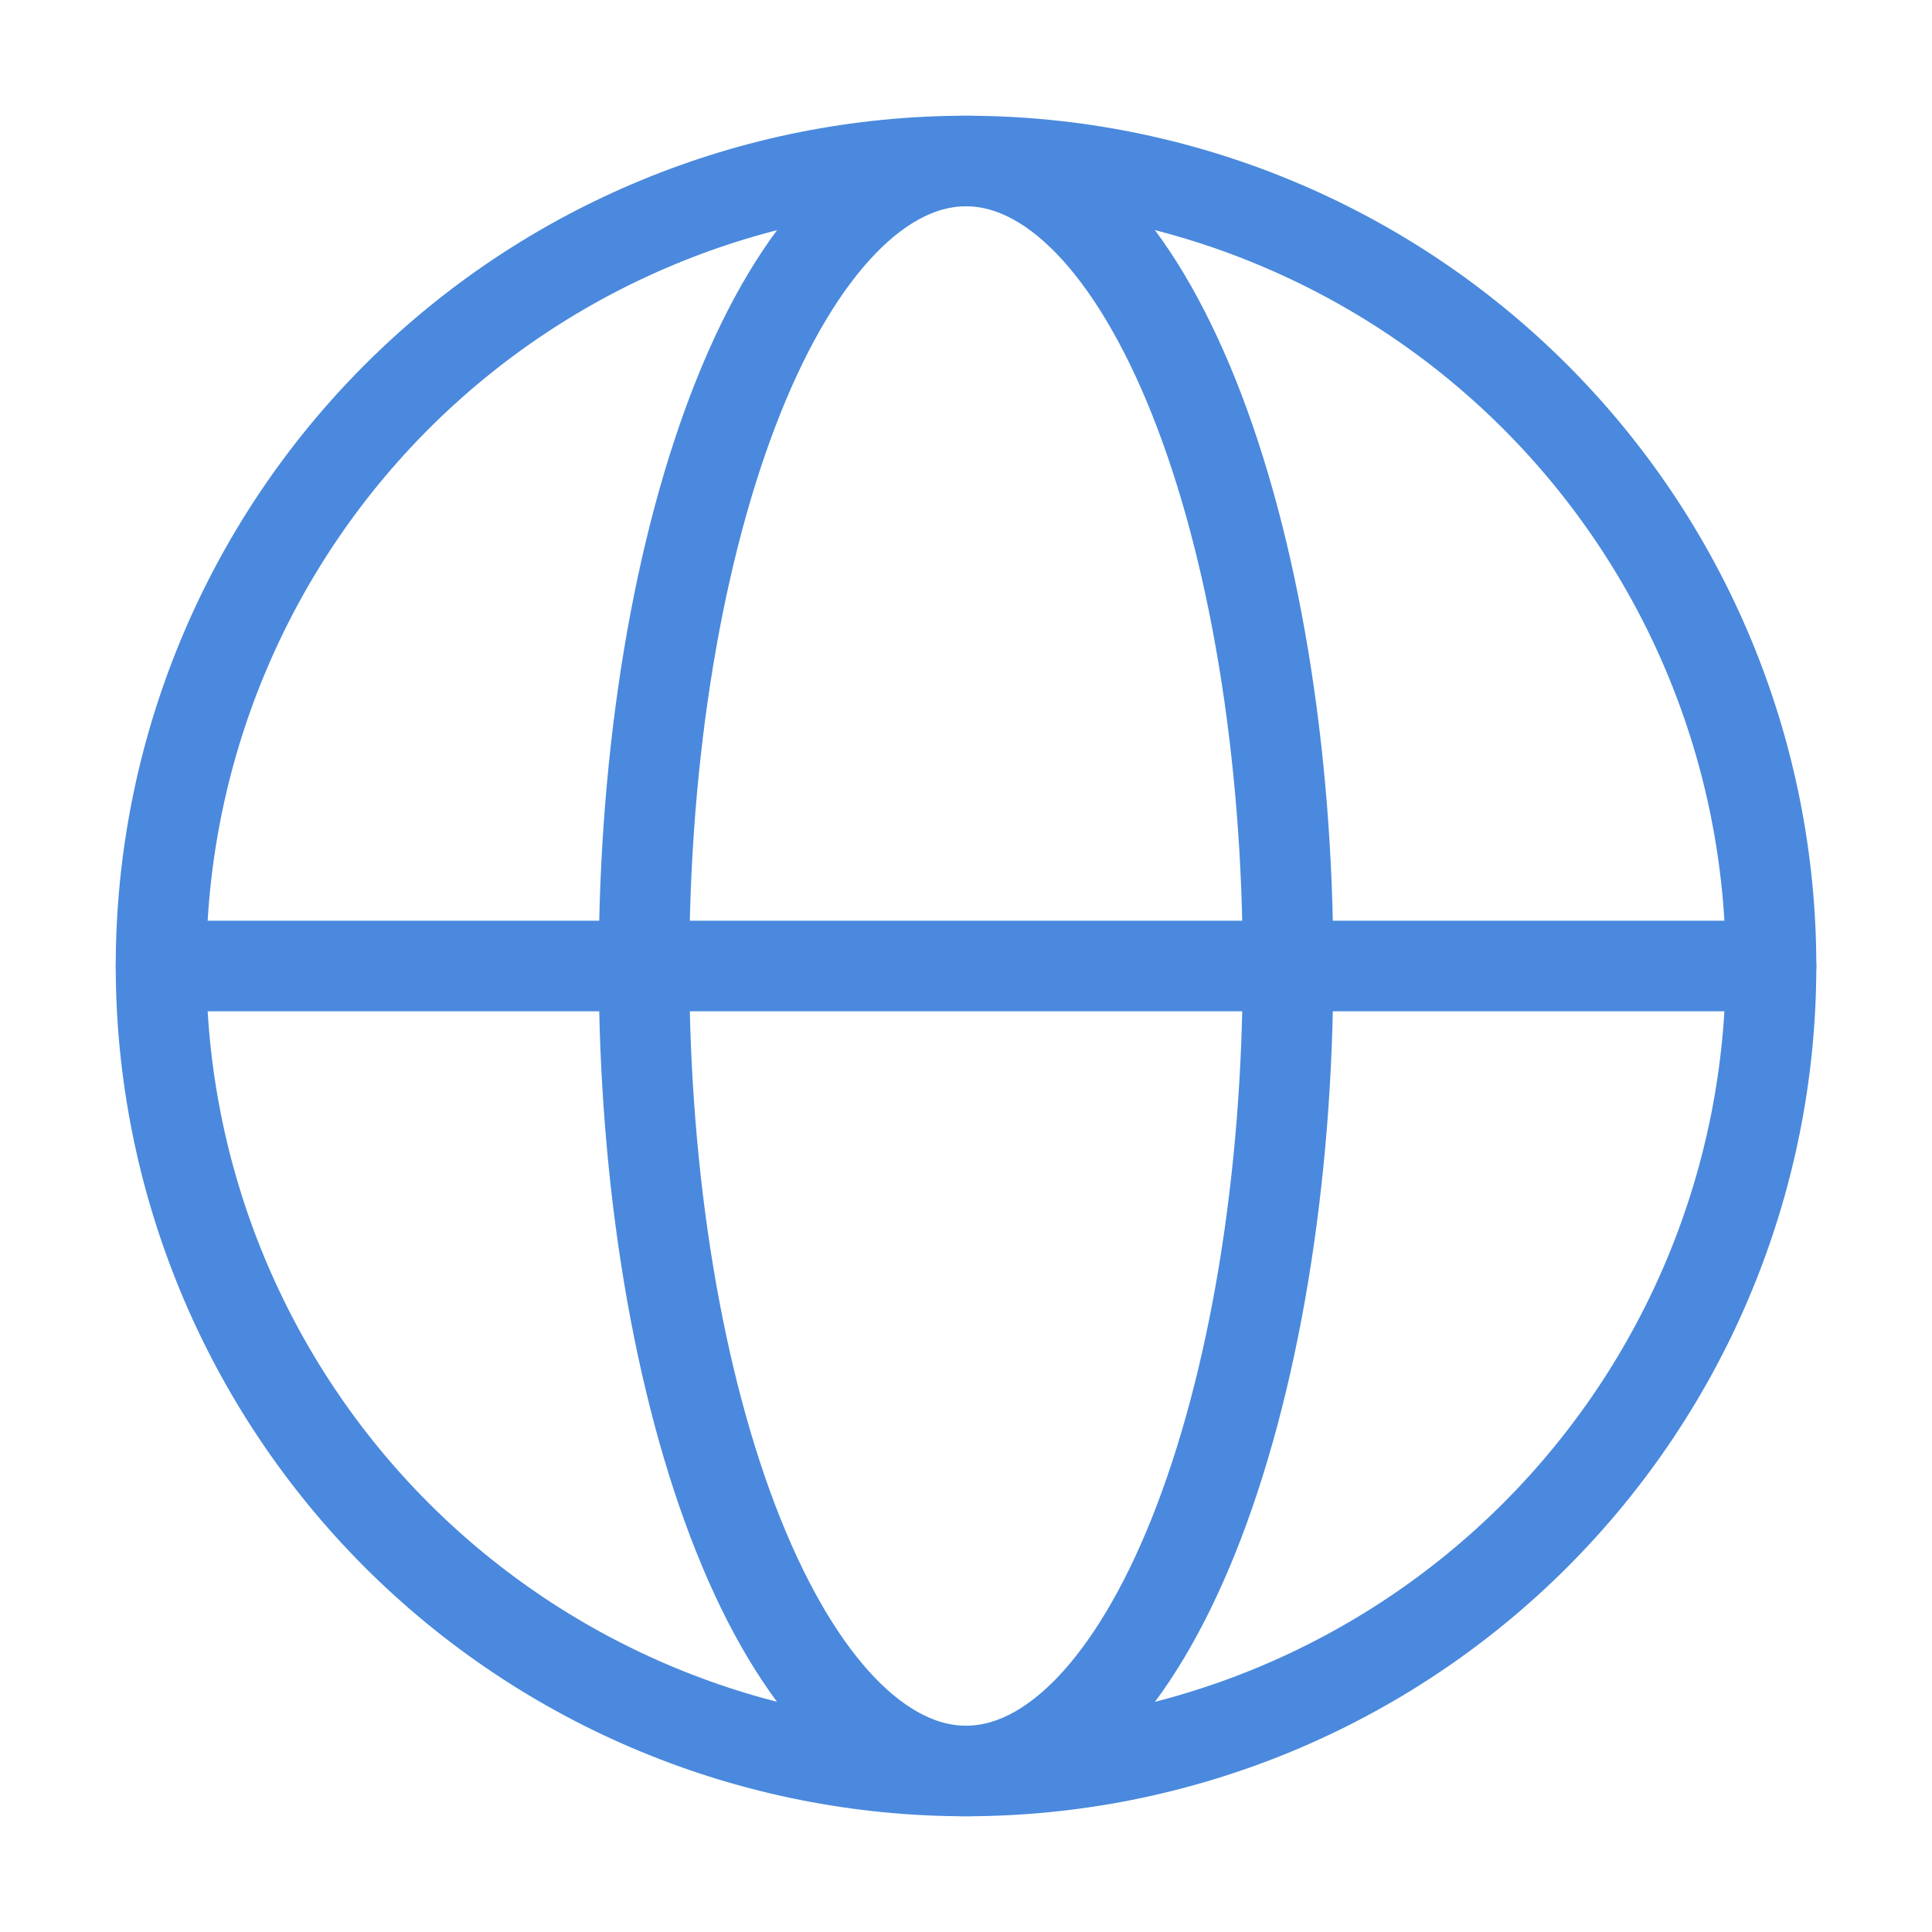
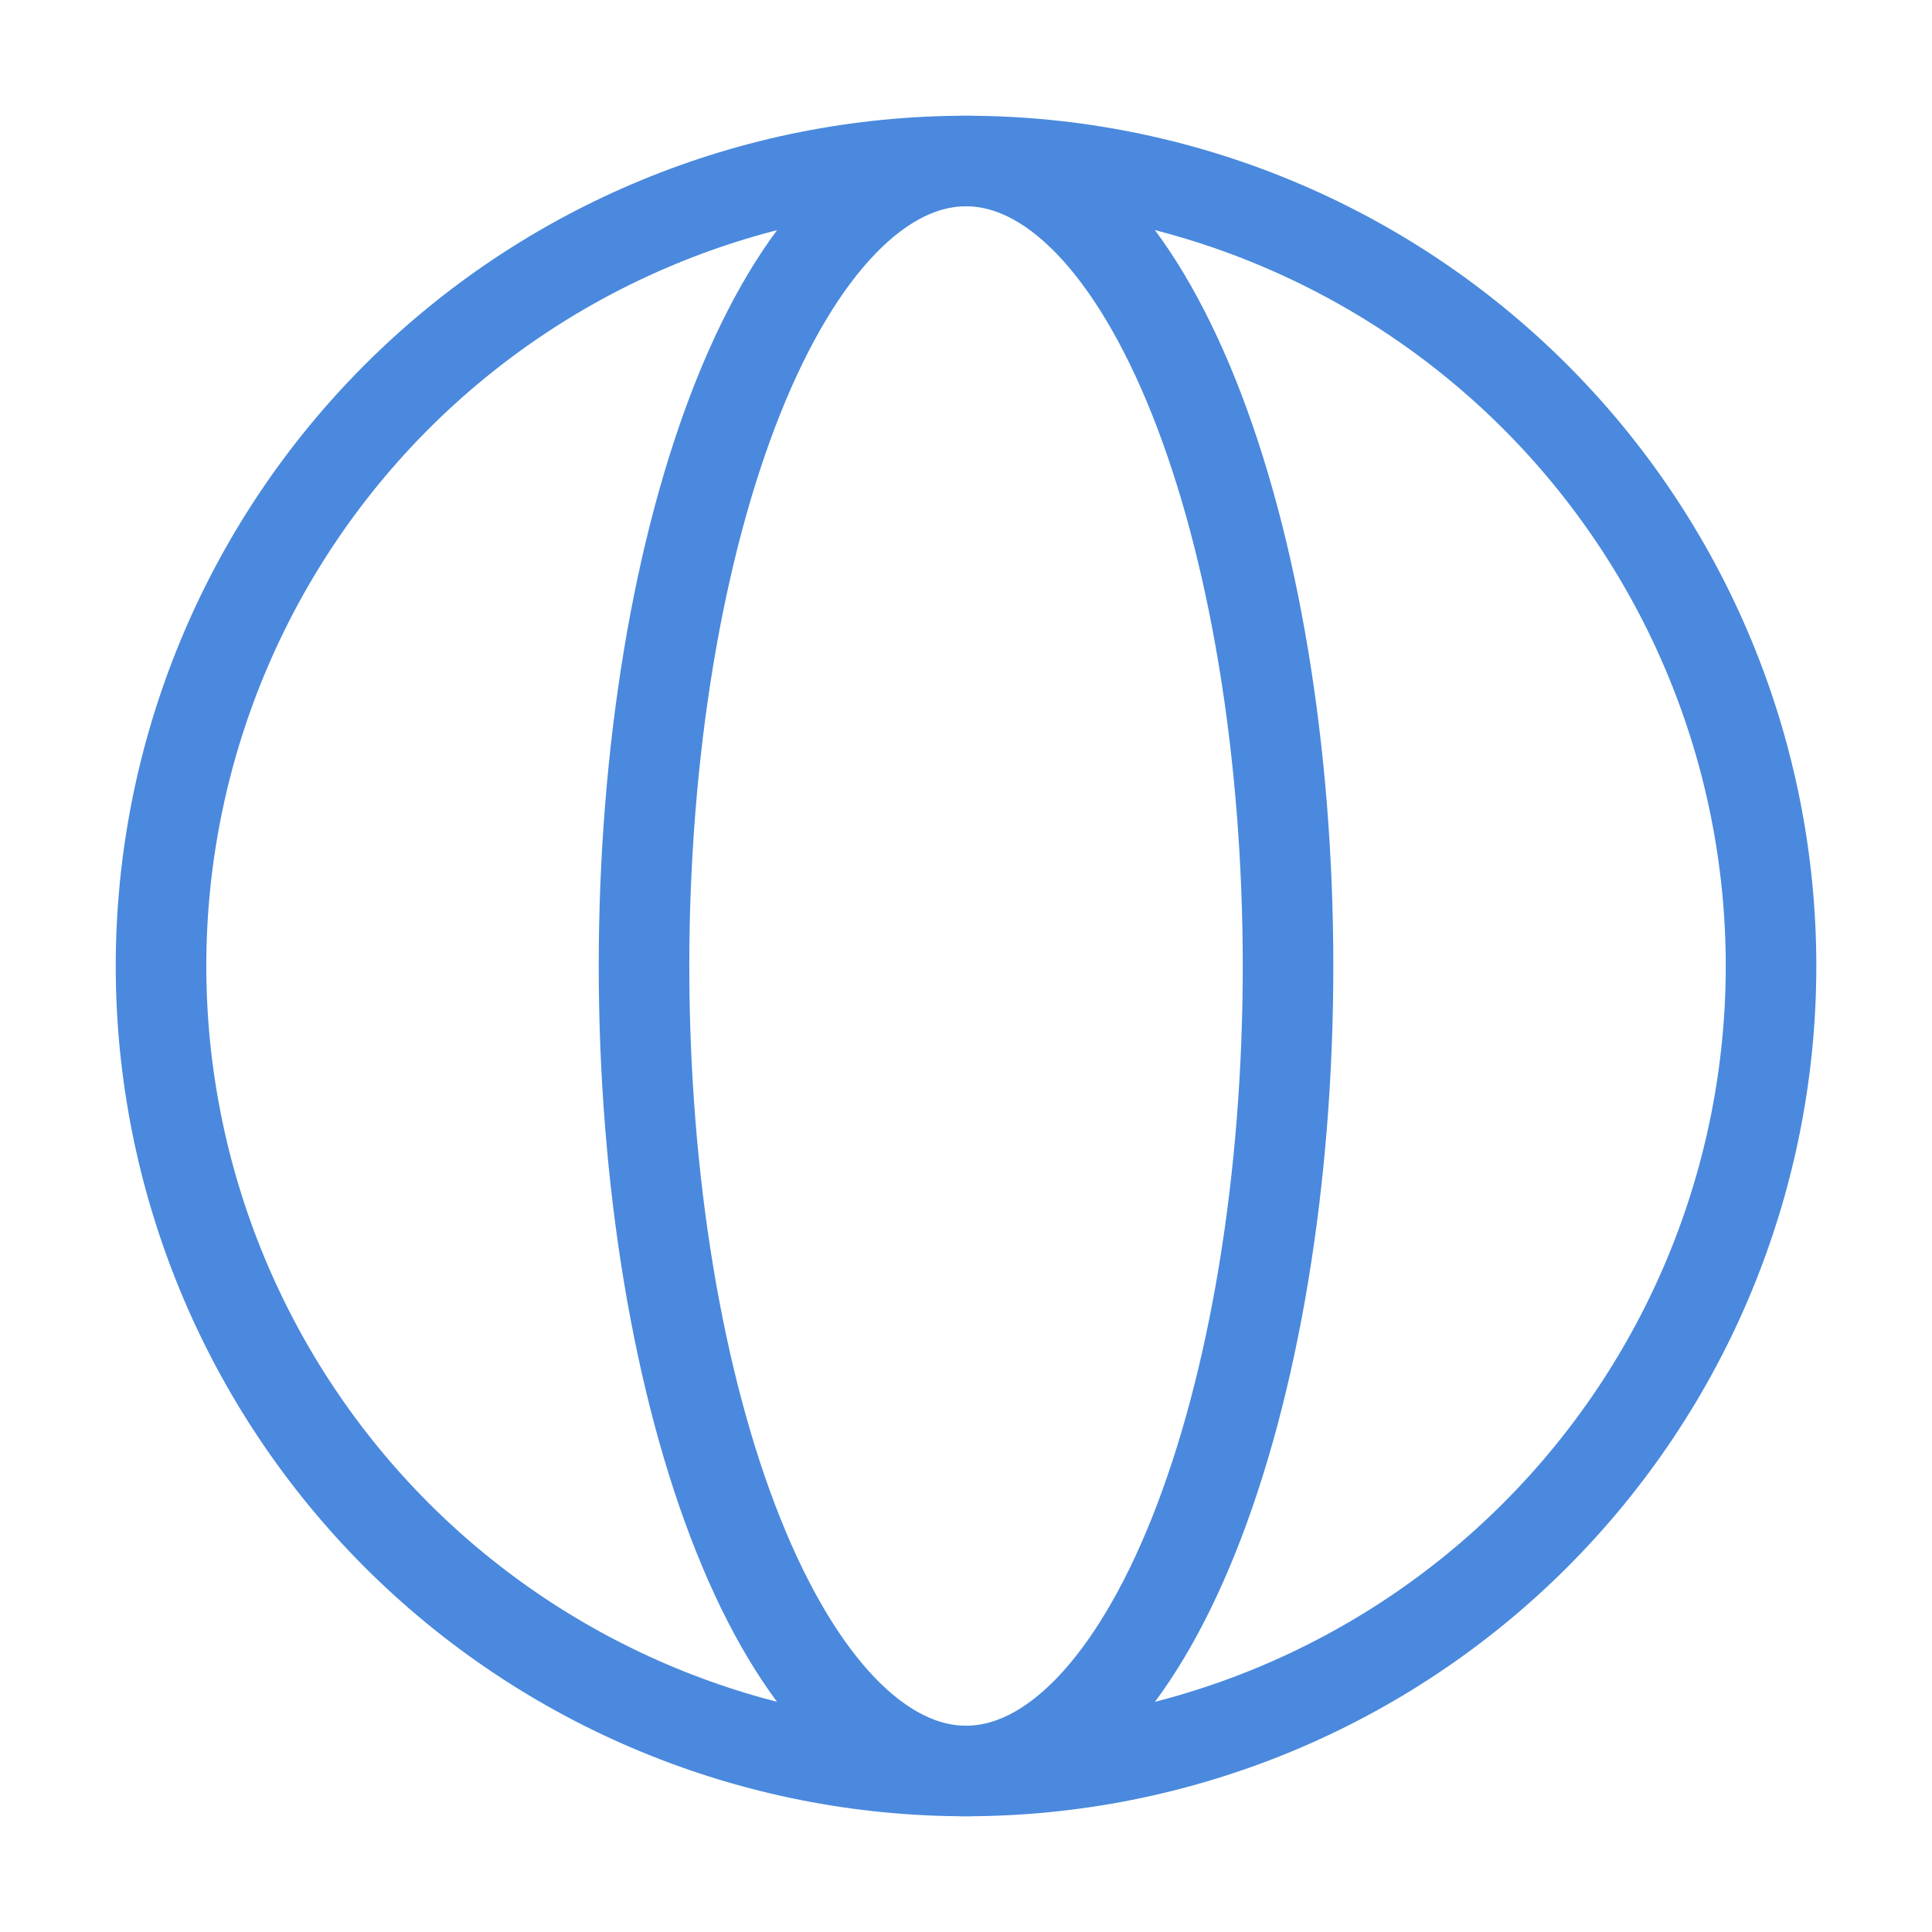
<svg xmlns="http://www.w3.org/2000/svg" width="32" height="32" viewBox="0 0 32 32" fill="none">
-   <path d="M29.334 16C29.334 17.751 28.989 19.485 28.319 21.102C27.649 22.72 26.666 24.19 25.428 25.428C24.19 26.666 22.72 27.648 21.103 28.318C19.485 28.988 17.751 29.333 16 29.333C14.249 29.333 12.516 28.988 10.898 28.318C9.28 27.648 7.81 26.666 6.572 25.428C5.334 24.19 4.352 22.72 3.682 21.102C3.012 19.485 2.667 17.751 2.667 16C2.667 14.249 3.012 12.515 3.682 10.898C4.352 9.28 5.334 7.81 6.572 6.572C7.81 5.334 9.28 4.352 10.898 3.682C12.516 3.011 14.249 2.667 16 2.667C17.751 2.667 19.485 3.011 21.103 3.682C22.72 4.352 24.19 5.334 25.428 6.572C26.666 7.81 27.649 9.28 28.319 10.898C28.989 12.515 29.334 14.249 29.334 16L29.334 16Z" stroke="#4A89DD" stroke-width="1.5" />
+   <path d="M29.334 16C29.334 17.751 28.989 19.485 28.319 21.102C27.649 22.72 26.666 24.19 25.428 25.428C24.19 26.666 22.72 27.648 21.103 28.318C19.485 28.988 17.751 29.333 16 29.333C14.249 29.333 12.516 28.988 10.898 28.318C9.28 27.648 7.81 26.666 6.572 25.428C5.334 24.19 4.352 22.72 3.682 21.102C3.012 19.485 2.667 17.751 2.667 16C2.667 14.249 3.012 12.515 3.682 10.898C4.352 9.28 5.334 7.81 6.572 6.572C7.81 5.334 9.28 4.352 10.898 3.682C12.516 3.011 14.249 2.667 16 2.667C17.751 2.667 19.485 3.011 21.103 3.682C22.72 4.352 24.19 5.334 25.428 6.572C26.666 7.81 27.649 9.28 28.319 10.898C28.989 12.515 29.334 14.249 29.334 16Z" stroke="#4A89DD" stroke-width="1.5" />
  <path d="M21.334 16C21.334 17.751 21.196 19.485 20.928 21.102C20.66 22.72 20.267 24.19 19.772 25.428C19.276 26.666 18.688 27.648 18.041 28.318C17.394 28.988 16.701 29.333 16 29.333C15.3 29.333 14.606 28.988 13.959 28.318C13.312 27.648 12.724 26.666 12.229 25.428C11.734 24.19 11.341 22.72 11.073 21.102C10.805 19.485 10.667 17.751 10.667 16C10.667 14.249 10.805 12.515 11.073 10.898C11.341 9.28 11.734 7.81 12.229 6.572C12.724 5.334 13.312 4.352 13.959 3.682C14.606 3.011 15.3 2.667 16 2.667C16.701 2.667 17.394 3.011 18.041 3.682C18.688 4.352 19.276 5.334 19.772 6.572C20.267 7.81 20.66 9.28 20.928 10.898C21.196 12.515 21.334 14.249 21.334 16L21.334 16Z" stroke="#4A89DD" stroke-width="1.5" />
-   <path d="M2.667 16H29.334" stroke="#4A89DD" stroke-width="1.5" stroke-linecap="round" />
</svg>